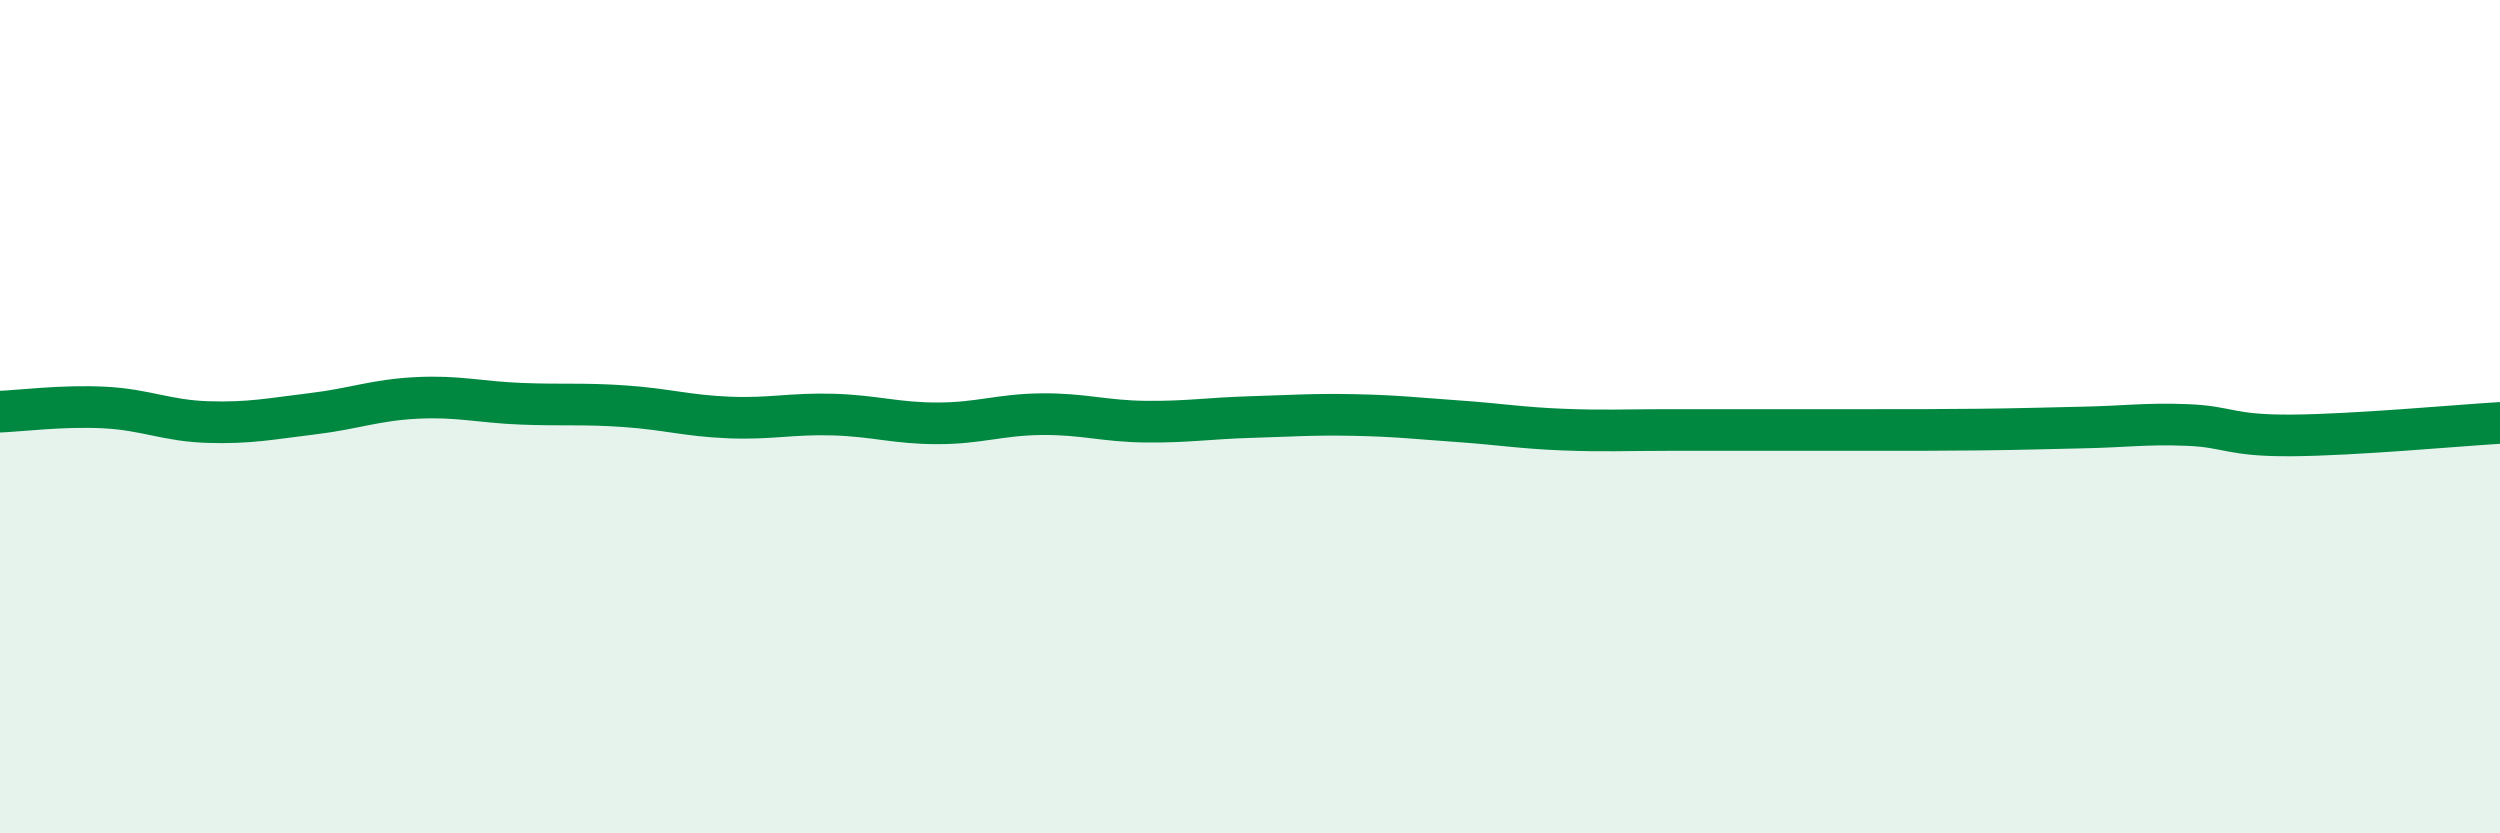
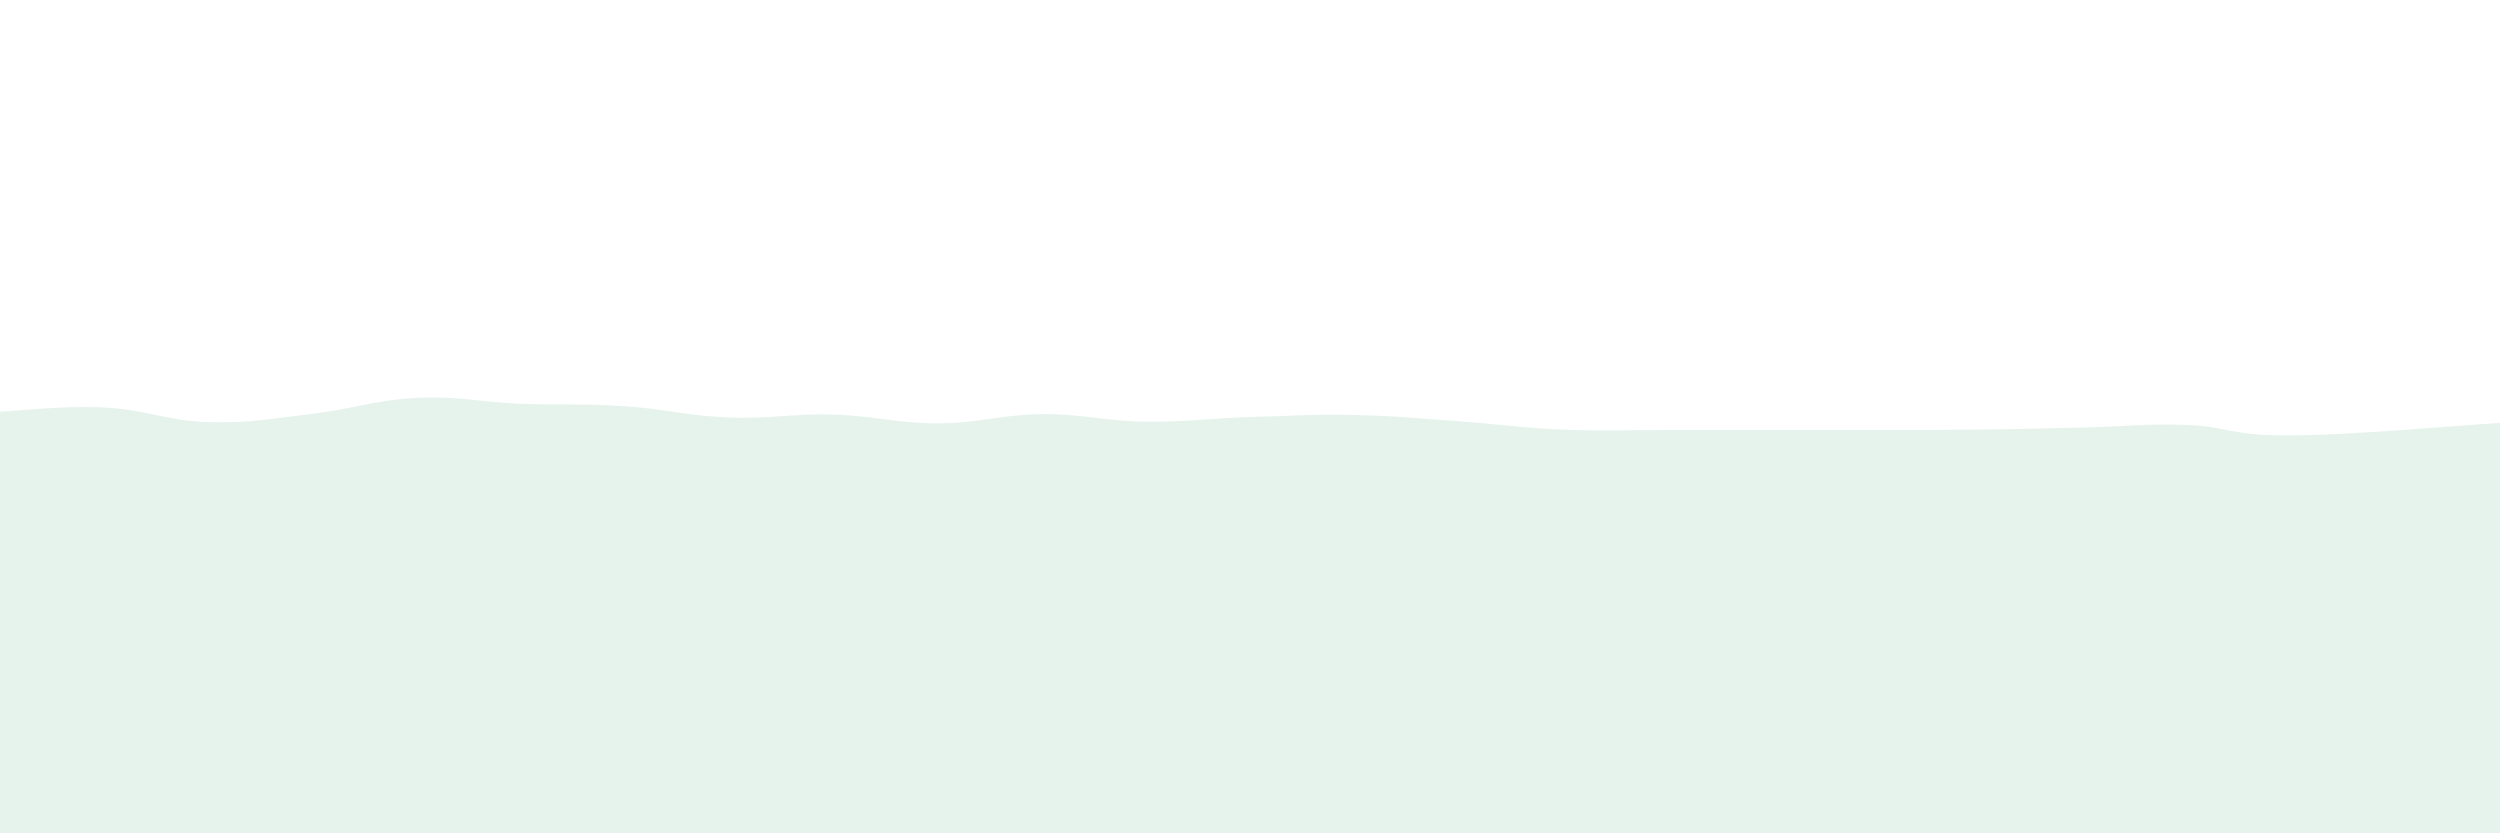
<svg xmlns="http://www.w3.org/2000/svg" width="60" height="20" viewBox="0 0 60 20">
  <path d="M 0,9.88 C 0.5,9.86 1.5,9.73 2.5,9.78 C 3.5,9.83 4,10.1 5,10.13 C 6,10.16 6.5,10.05 7.5,9.93 C 8.5,9.81 9,9.6 10,9.55 C 11,9.5 11.5,9.65 12.5,9.69 C 13.5,9.73 14,9.68 15,9.75 C 16,9.82 16.5,9.98 17.5,10.02 C 18.5,10.06 19,9.92 20,9.95 C 21,9.98 21.5,10.16 22.5,10.16 C 23.5,10.16 24,9.95 25,9.94 C 26,9.93 26.5,10.11 27.5,10.12 C 28.5,10.13 29,10.04 30,10.01 C 31,9.98 31.5,9.94 32.5,9.96 C 33.5,9.98 34,10.04 35,10.11 C 36,10.18 36.5,10.27 37.5,10.31 C 38.5,10.35 39,10.32 40,10.32 C 41,10.32 41.5,10.32 42.5,10.32 C 43.5,10.32 44,10.32 45,10.32 C 46,10.32 46.5,10.32 47.5,10.31 C 48.5,10.3 49,10.28 50,10.26 C 51,10.24 51.5,10.16 52.5,10.2 C 53.5,10.24 53.5,10.46 55,10.45 C 56.5,10.44 59,10.21 60,10.15L60 20L0 20Z" fill="#008740" opacity="0.1" stroke-linecap="round" stroke-linejoin="round" />
-   <path d="M 0,9.88 C 0.5,9.86 1.5,9.73 2.5,9.78 C 3.5,9.83 4,10.1 5,10.13 C 6,10.16 6.5,10.05 7.5,9.93 C 8.5,9.81 9,9.6 10,9.55 C 11,9.5 11.5,9.65 12.5,9.69 C 13.5,9.73 14,9.68 15,9.75 C 16,9.82 16.5,9.98 17.5,10.02 C 18.5,10.06 19,9.92 20,9.95 C 21,9.98 21.5,10.16 22.5,10.16 C 23.5,10.16 24,9.95 25,9.94 C 26,9.93 26.5,10.11 27.5,10.12 C 28.5,10.13 29,10.04 30,10.01 C 31,9.98 31.5,9.94 32.5,9.96 C 33.5,9.98 34,10.04 35,10.11 C 36,10.18 36.5,10.27 37.5,10.31 C 38.5,10.35 39,10.32 40,10.32 C 41,10.32 41.5,10.32 42.5,10.32 C 43.5,10.32 44,10.32 45,10.32 C 46,10.32 46.5,10.32 47.5,10.31 C 48.5,10.3 49,10.28 50,10.26 C 51,10.24 51.5,10.16 52.5,10.2 C 53.5,10.24 53.5,10.46 55,10.45 C 56.5,10.44 59,10.21 60,10.15" stroke="#008740" stroke-width="1" fill="none" stroke-linecap="round" stroke-linejoin="round" />
</svg>